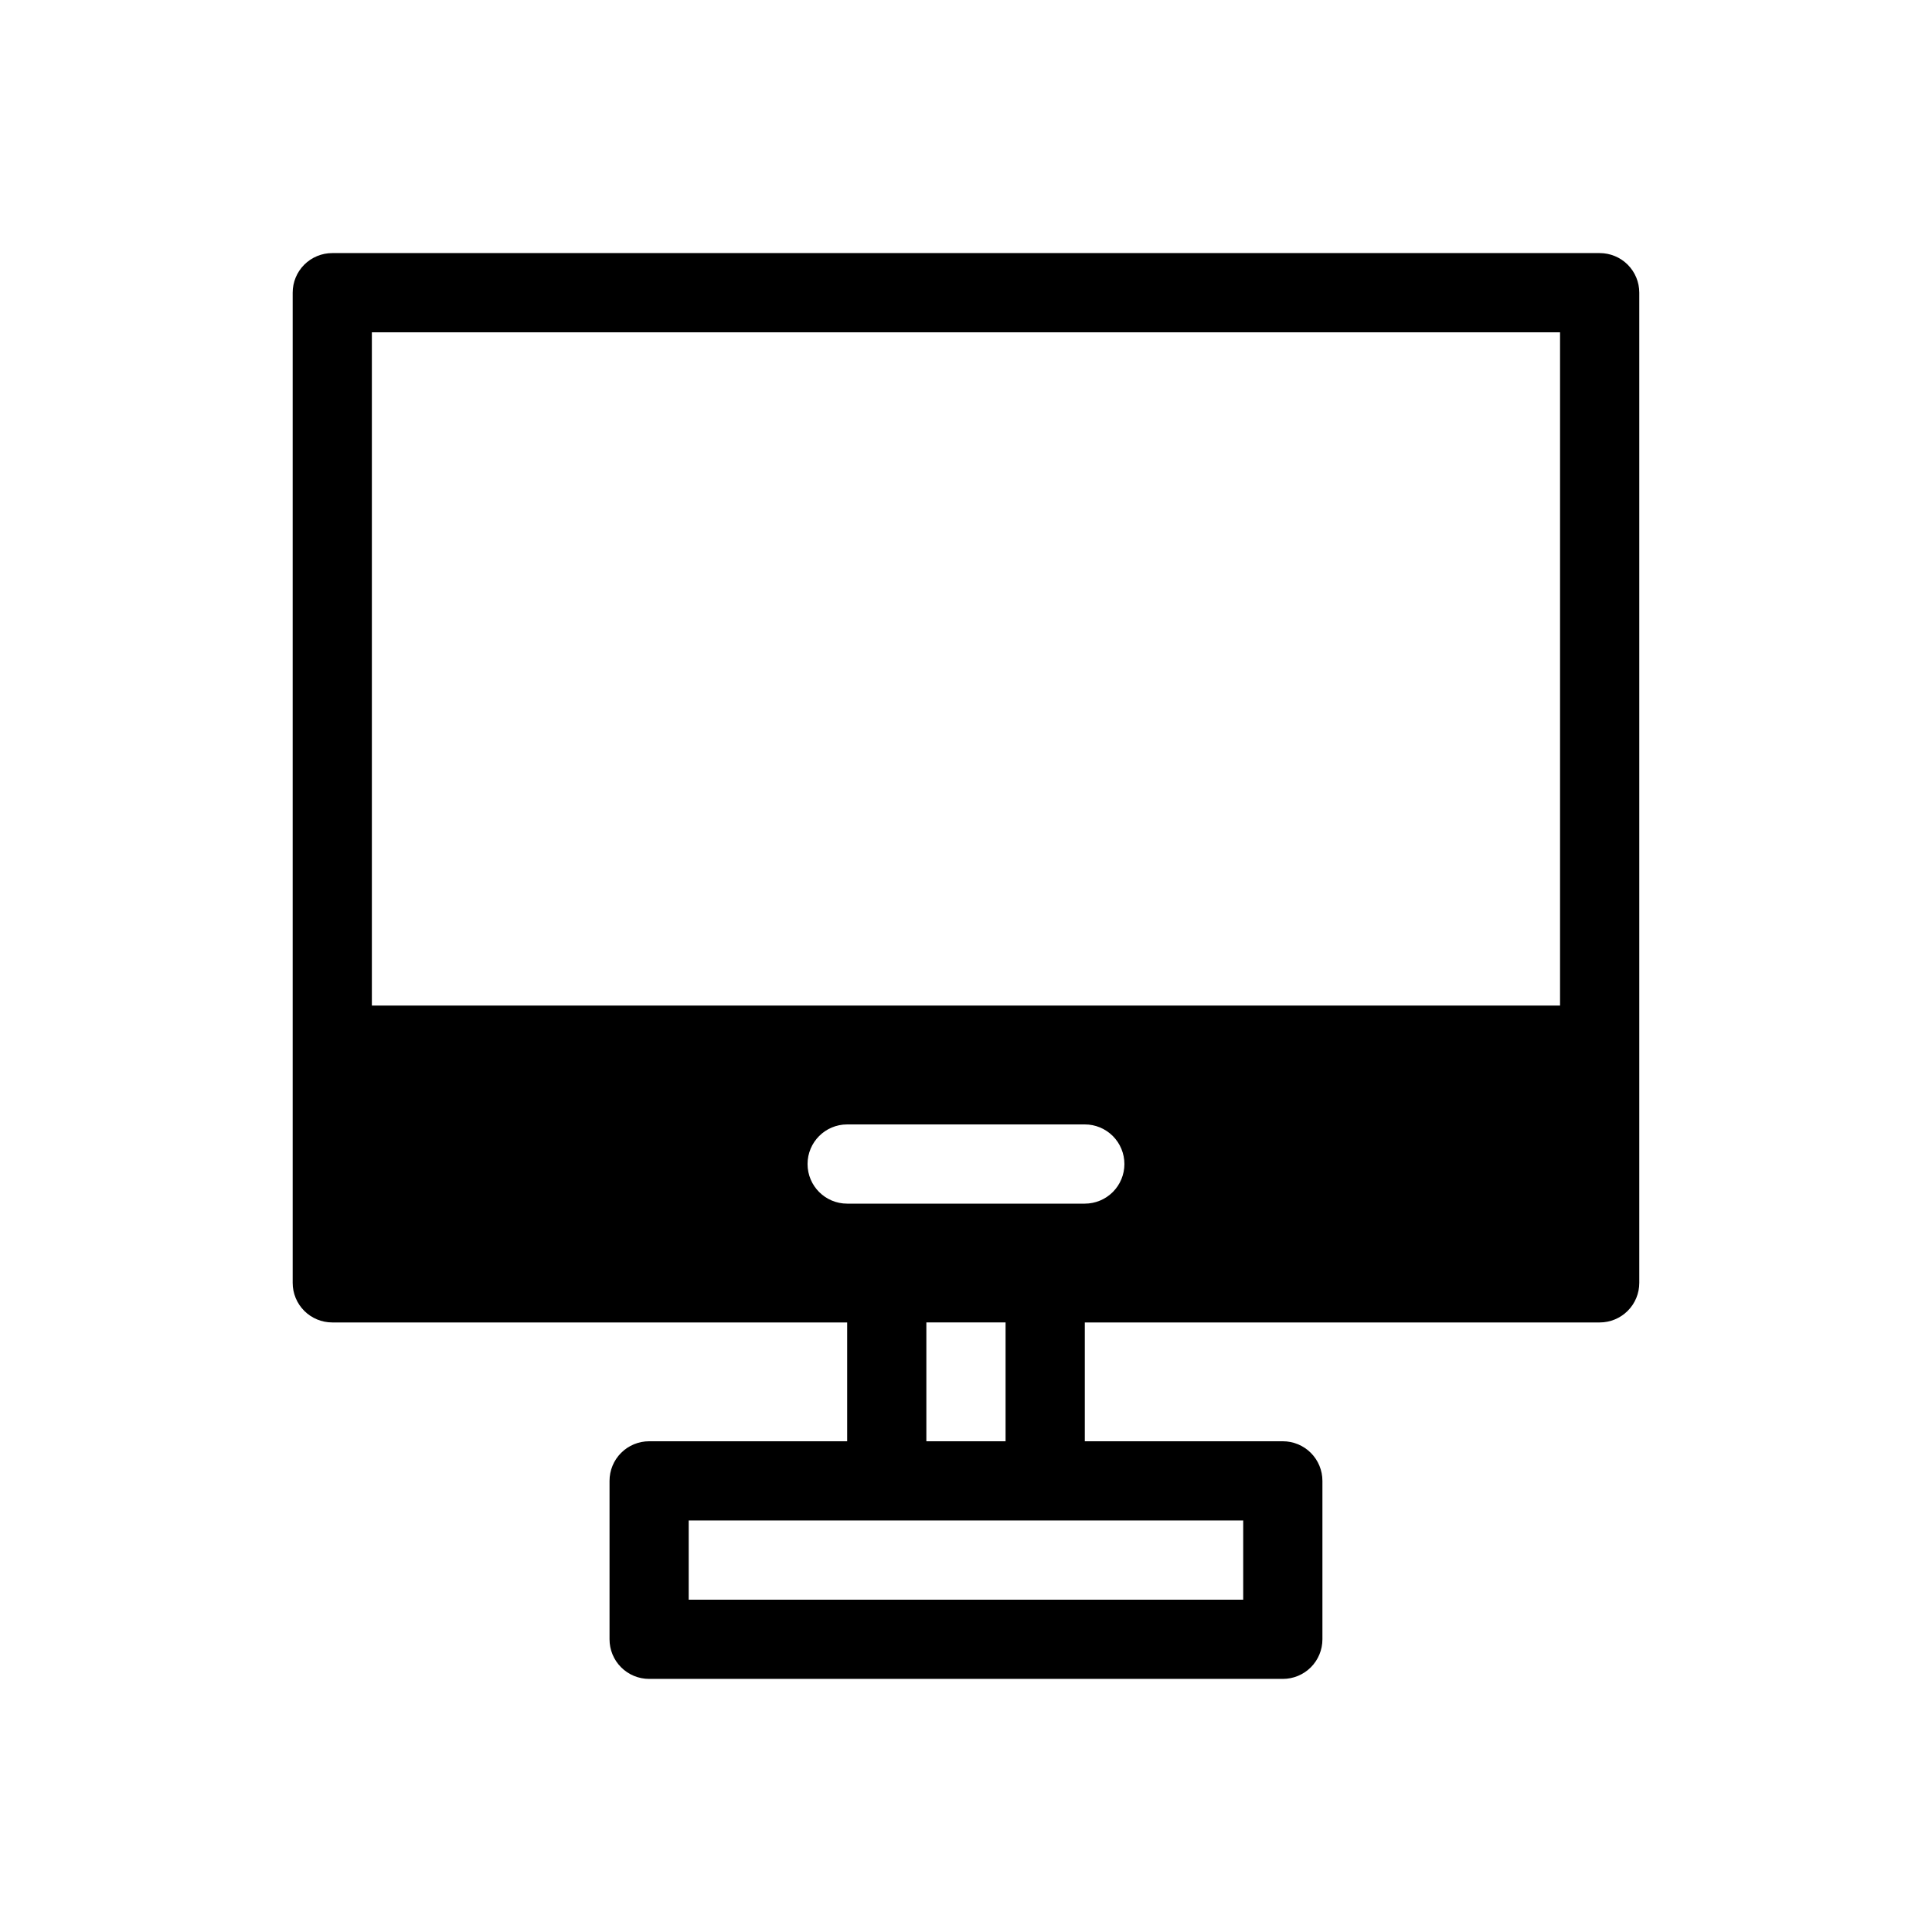
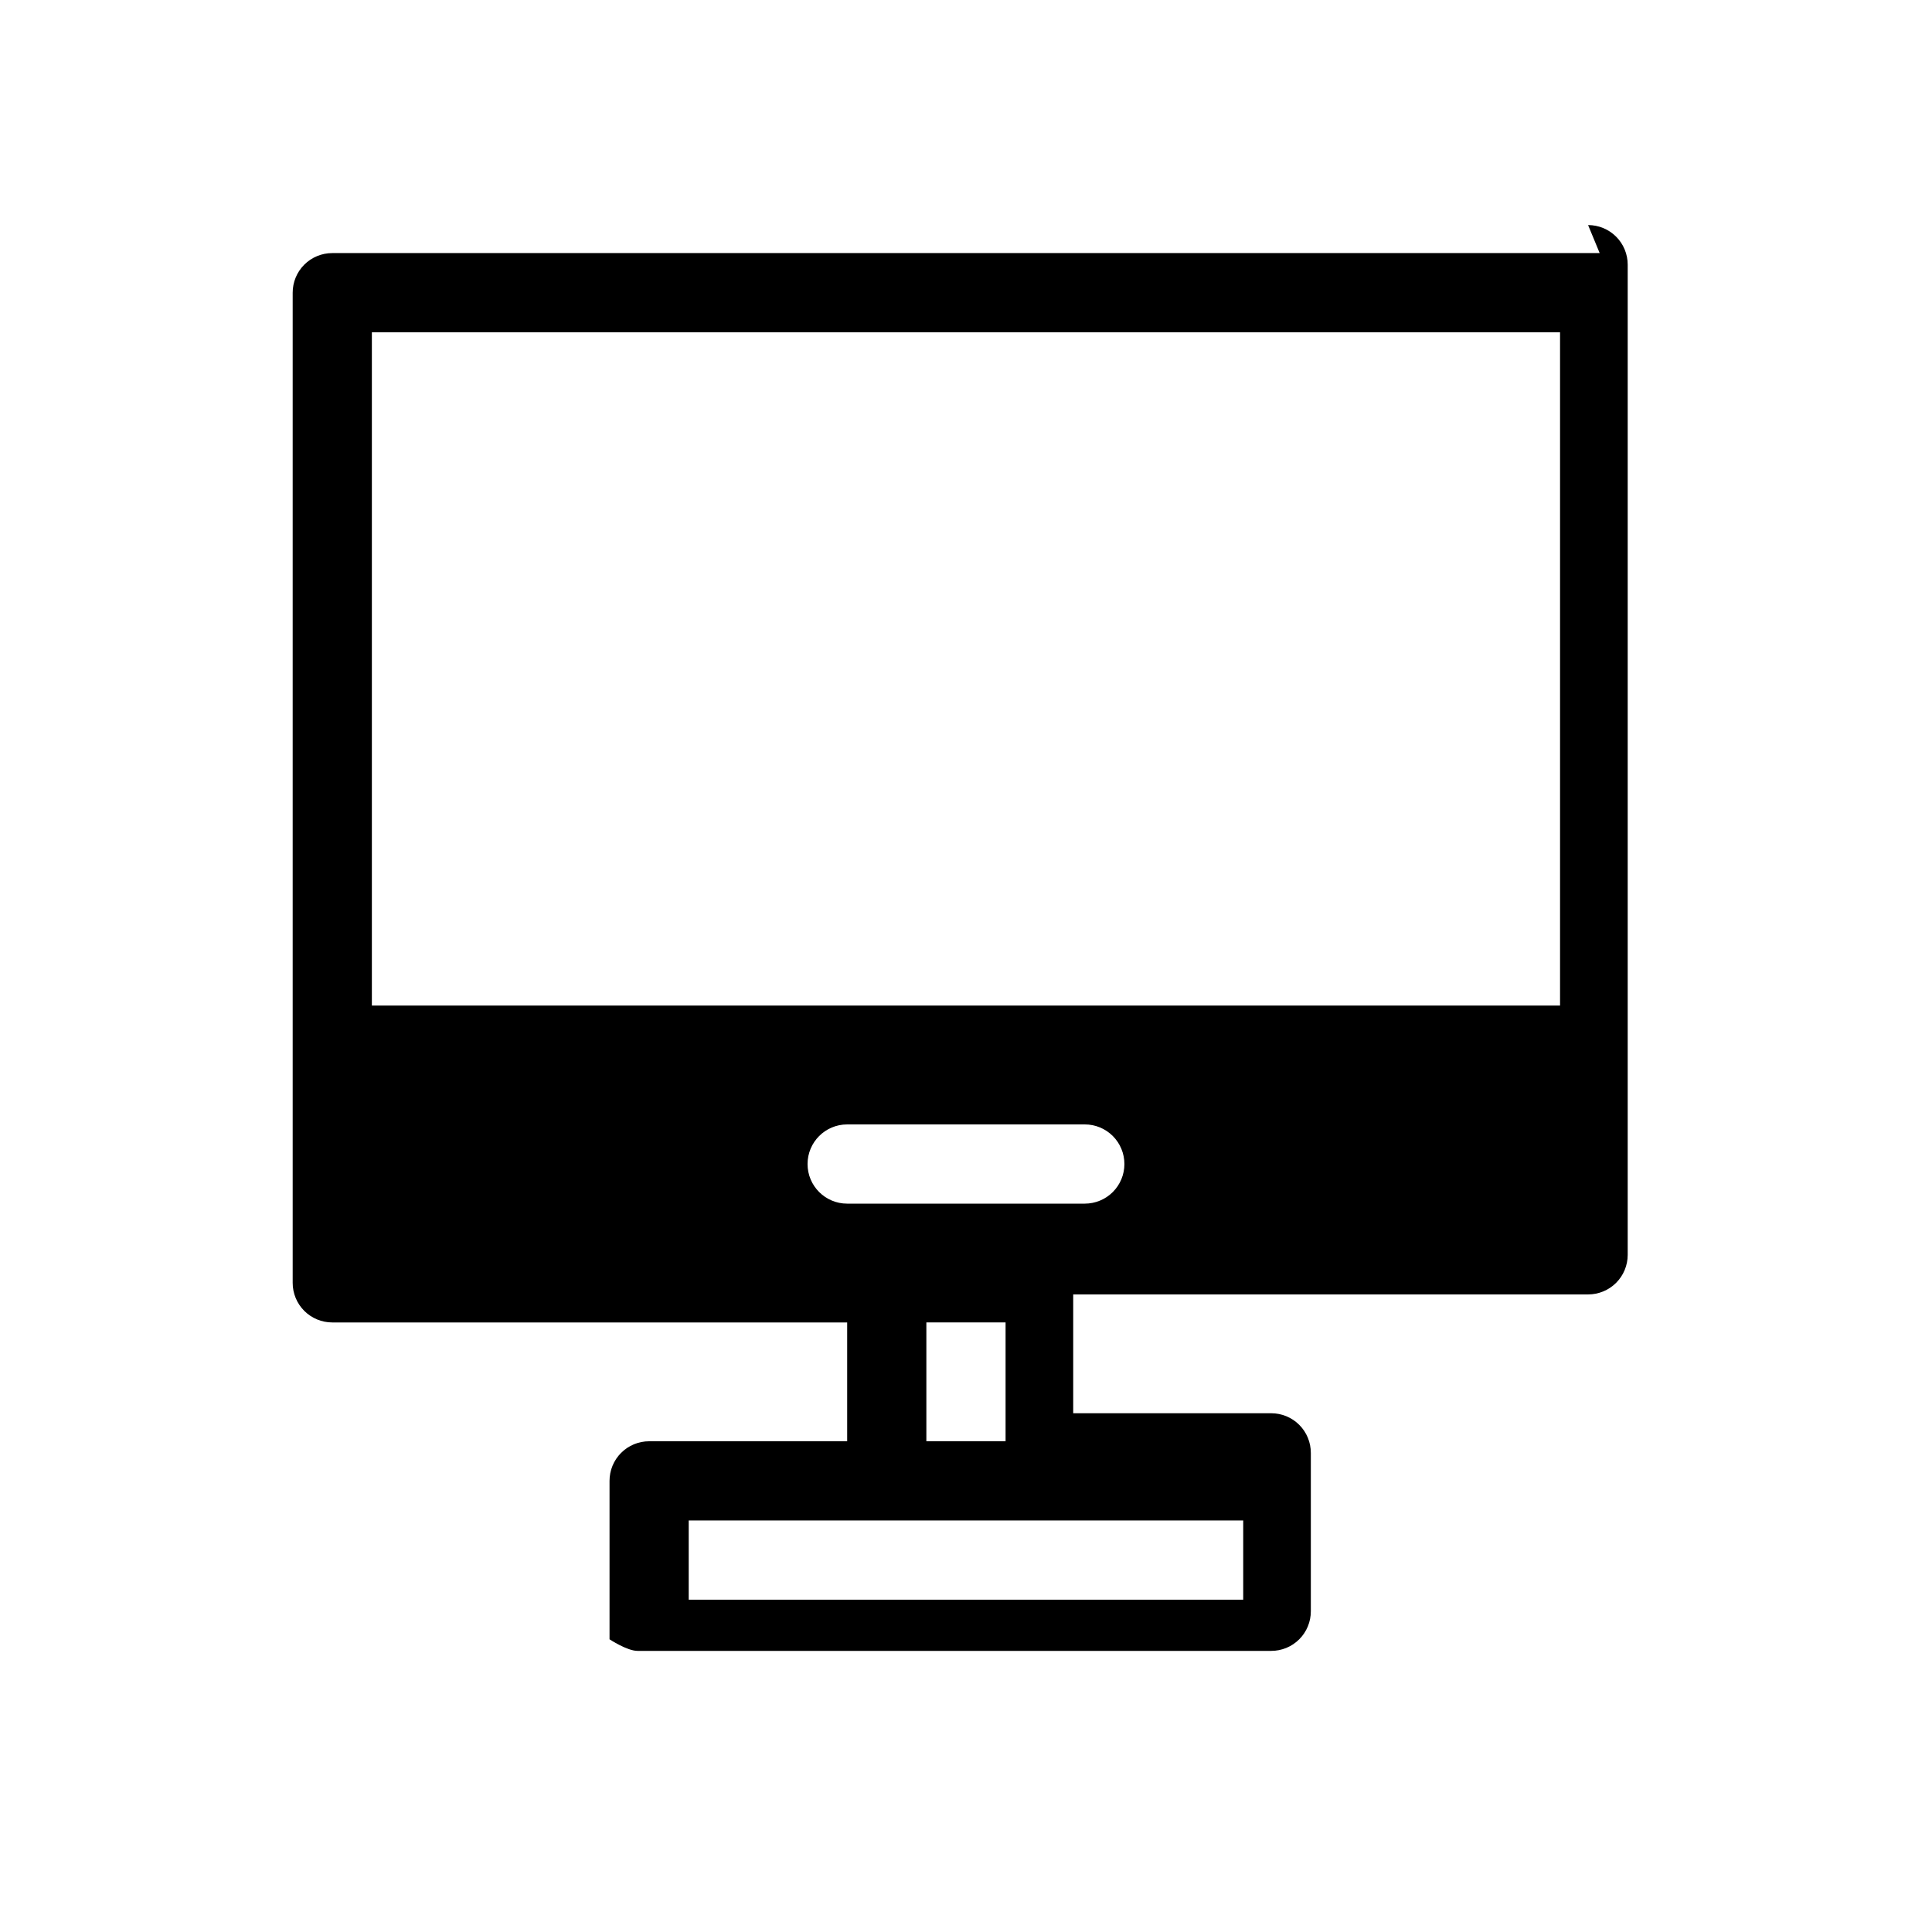
<svg xmlns="http://www.w3.org/2000/svg" fill="#000000" width="800px" height="800px" version="1.1" viewBox="144 144 512 512">
-   <path d="m567.93 211.07h-335.87c-2.785-0.004-5.457 1.102-7.426 3.07s-3.074 4.641-3.07 7.426v262.4c-0.004 2.785 1.102 5.457 3.07 7.426s4.641 3.074 7.426 3.07h136.45v31.488h-52.48c-2.785 0-5.457 1.105-7.426 3.074s-3.074 4.641-3.07 7.422v41.984c-0.004 2.785 1.102 5.457 3.07 7.426s4.641 3.074 7.426 3.07h167.93c2.785 0.004 5.457-1.102 7.426-3.07s3.074-4.641 3.07-7.426v-41.984c0.004-2.781-1.102-5.453-3.07-7.422s-4.641-3.074-7.426-3.074h-52.477v-31.488h136.45c2.785 0.004 5.457-1.102 7.426-3.07s3.074-4.641 3.07-7.426v-262.4c0.004-2.785-1.102-5.457-3.07-7.426s-4.641-3.074-7.426-3.07zm-125.95 241.41c0 2.781-1.105 5.453-3.074 7.422s-4.641 3.074-7.422 3.074h-62.977c-5.797 0-10.496-4.699-10.496-10.496s4.699-10.496 10.496-10.496h62.977c2.781-0.004 5.453 1.102 7.422 3.07s3.074 4.641 3.074 7.426zm115.45-220.42v178.43h-314.88v-178.43zm-83.965 335.87h-146.95v-20.992h146.95zm-62.977-41.984h-20.992v-31.488h20.992z" />
+   <path d="m567.93 211.07h-335.87c-2.785-0.004-5.457 1.102-7.426 3.07s-3.074 4.641-3.07 7.426v262.4c-0.004 2.785 1.102 5.457 3.07 7.426s4.641 3.074 7.426 3.07h136.45v31.488h-52.48c-2.785 0-5.457 1.105-7.426 3.074s-3.074 4.641-3.07 7.422v41.984s4.641 3.074 7.426 3.07h167.93c2.785 0.004 5.457-1.102 7.426-3.07s3.074-4.641 3.07-7.426v-41.984c0.004-2.781-1.102-5.453-3.07-7.422s-4.641-3.074-7.426-3.074h-52.477v-31.488h136.45c2.785 0.004 5.457-1.102 7.426-3.07s3.074-4.641 3.07-7.426v-262.4c0.004-2.785-1.102-5.457-3.07-7.426s-4.641-3.074-7.426-3.07zm-125.95 241.41c0 2.781-1.105 5.453-3.074 7.422s-4.641 3.074-7.422 3.074h-62.977c-5.797 0-10.496-4.699-10.496-10.496s4.699-10.496 10.496-10.496h62.977c2.781-0.004 5.453 1.102 7.422 3.07s3.074 4.641 3.074 7.426zm115.45-220.42v178.43h-314.88v-178.43zm-83.965 335.87h-146.95v-20.992h146.95zm-62.977-41.984h-20.992v-31.488h20.992z" />
</svg>